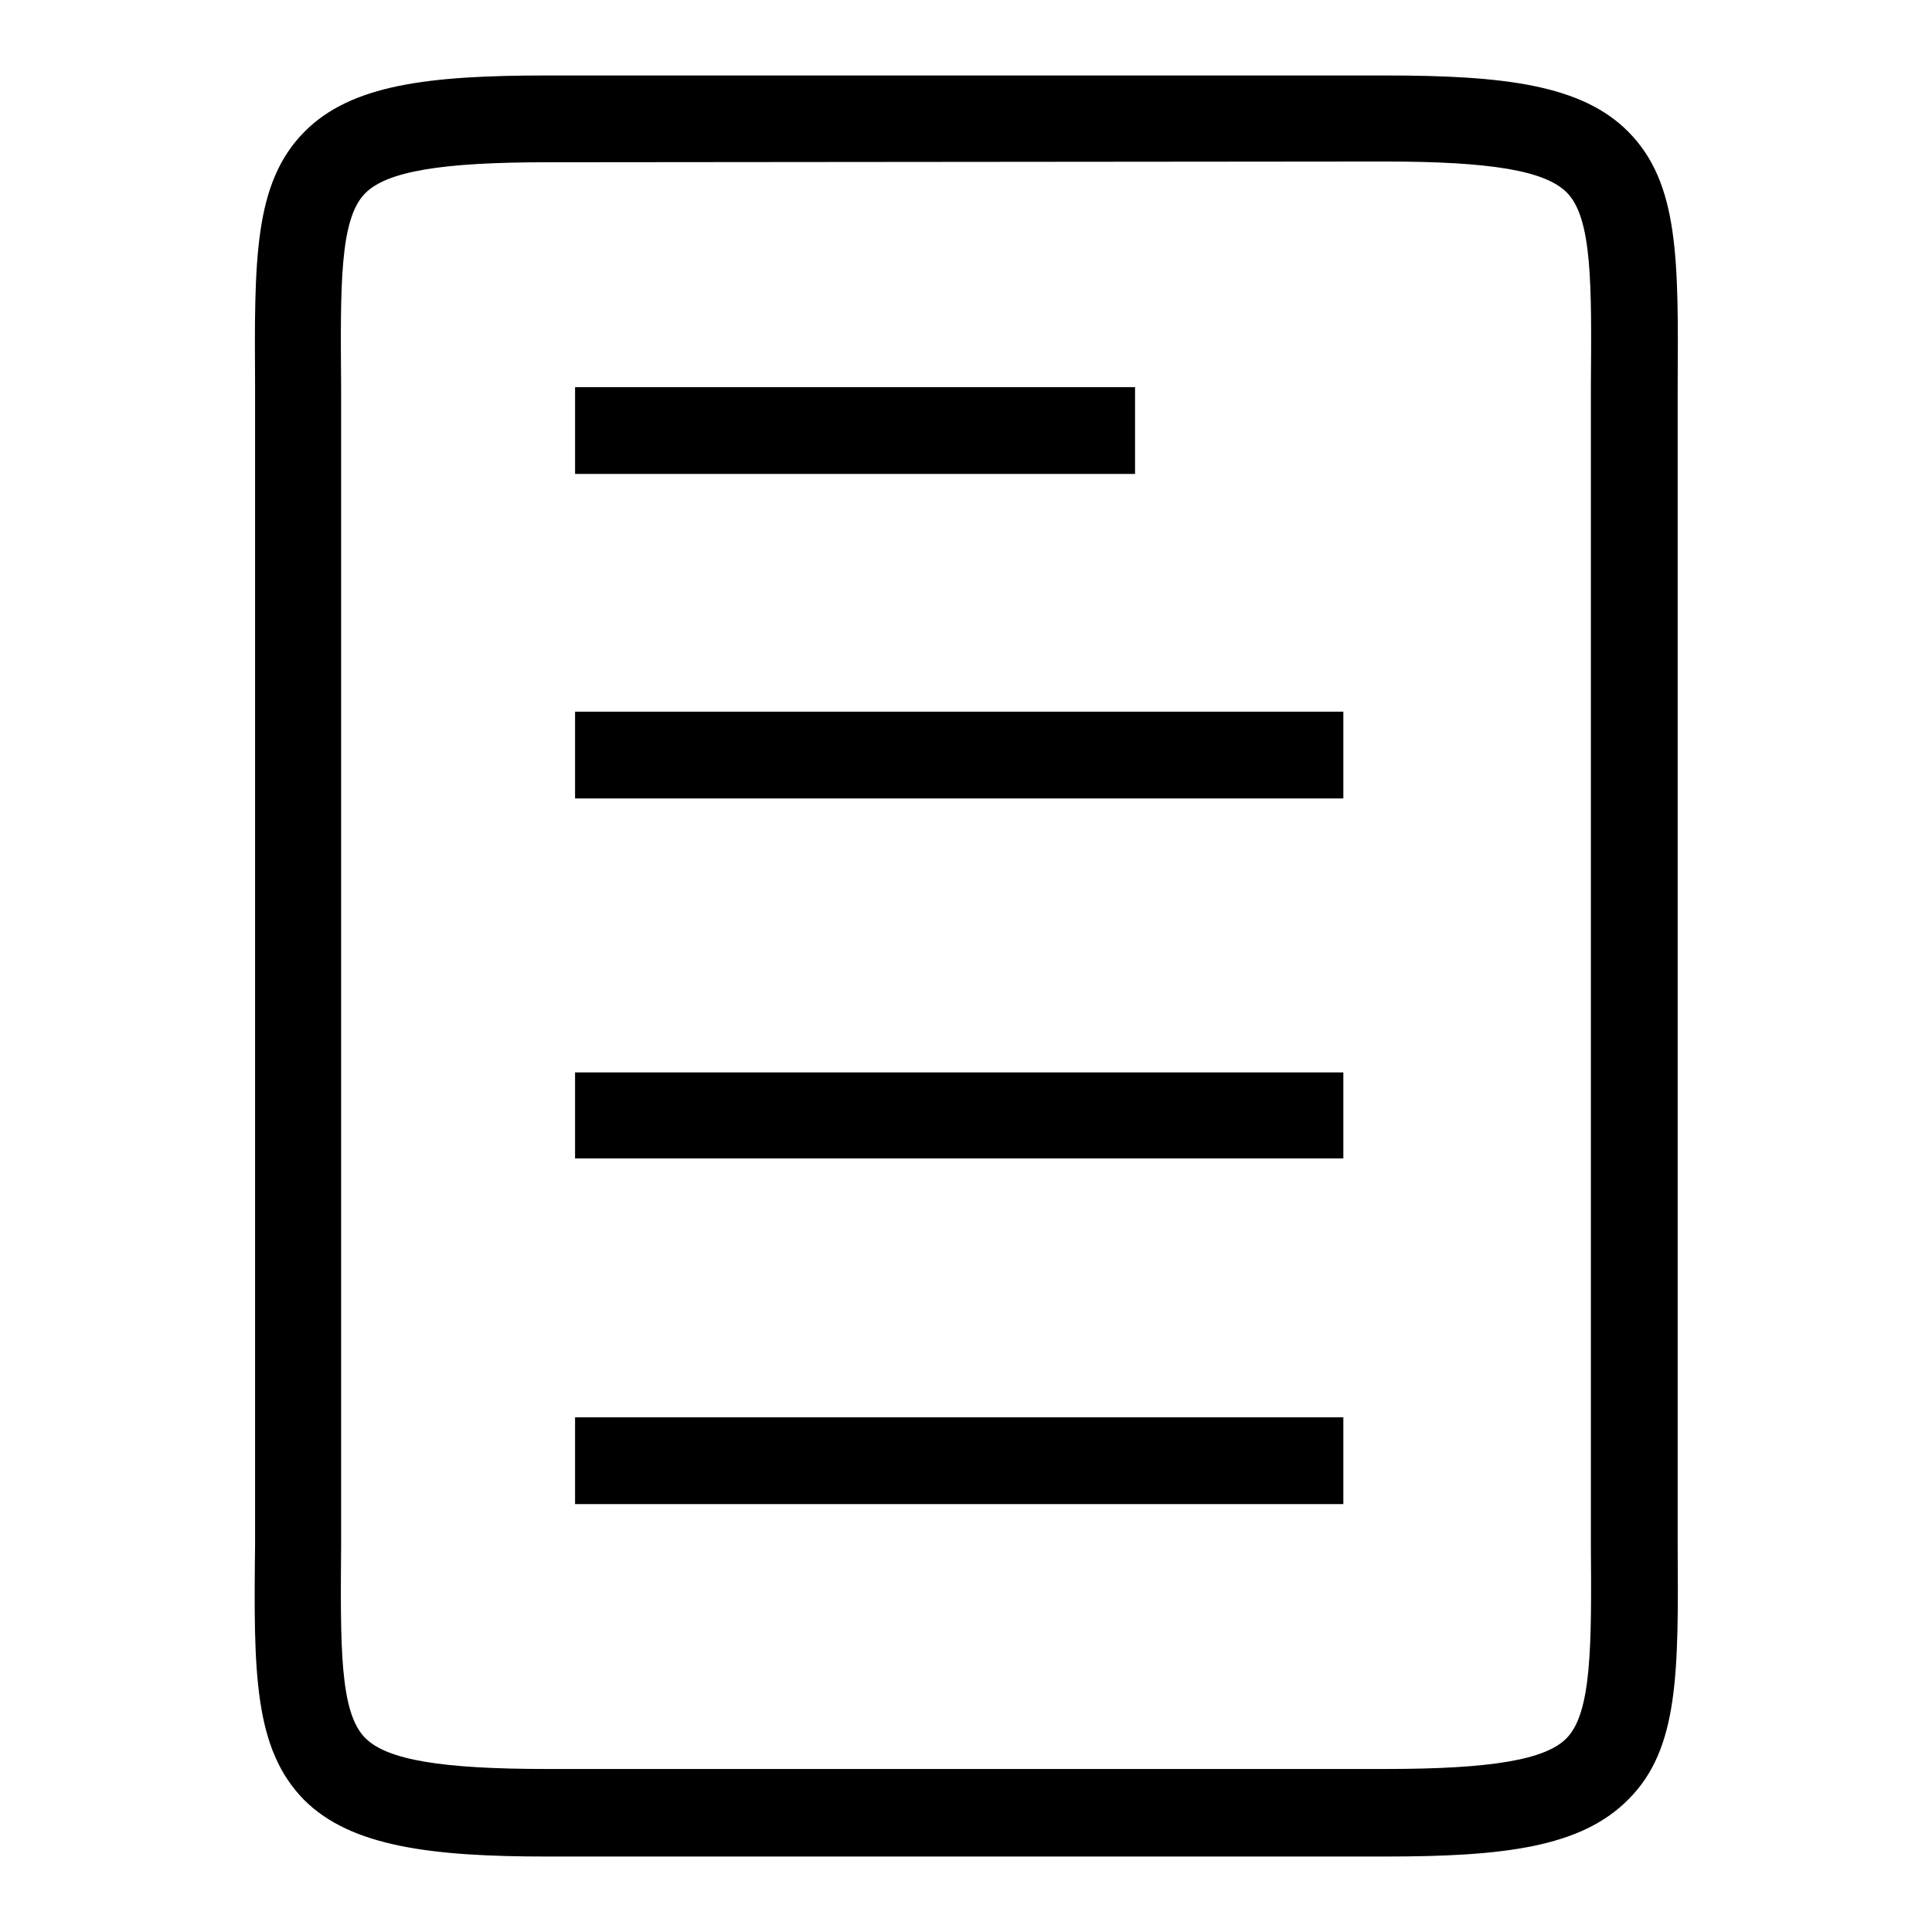
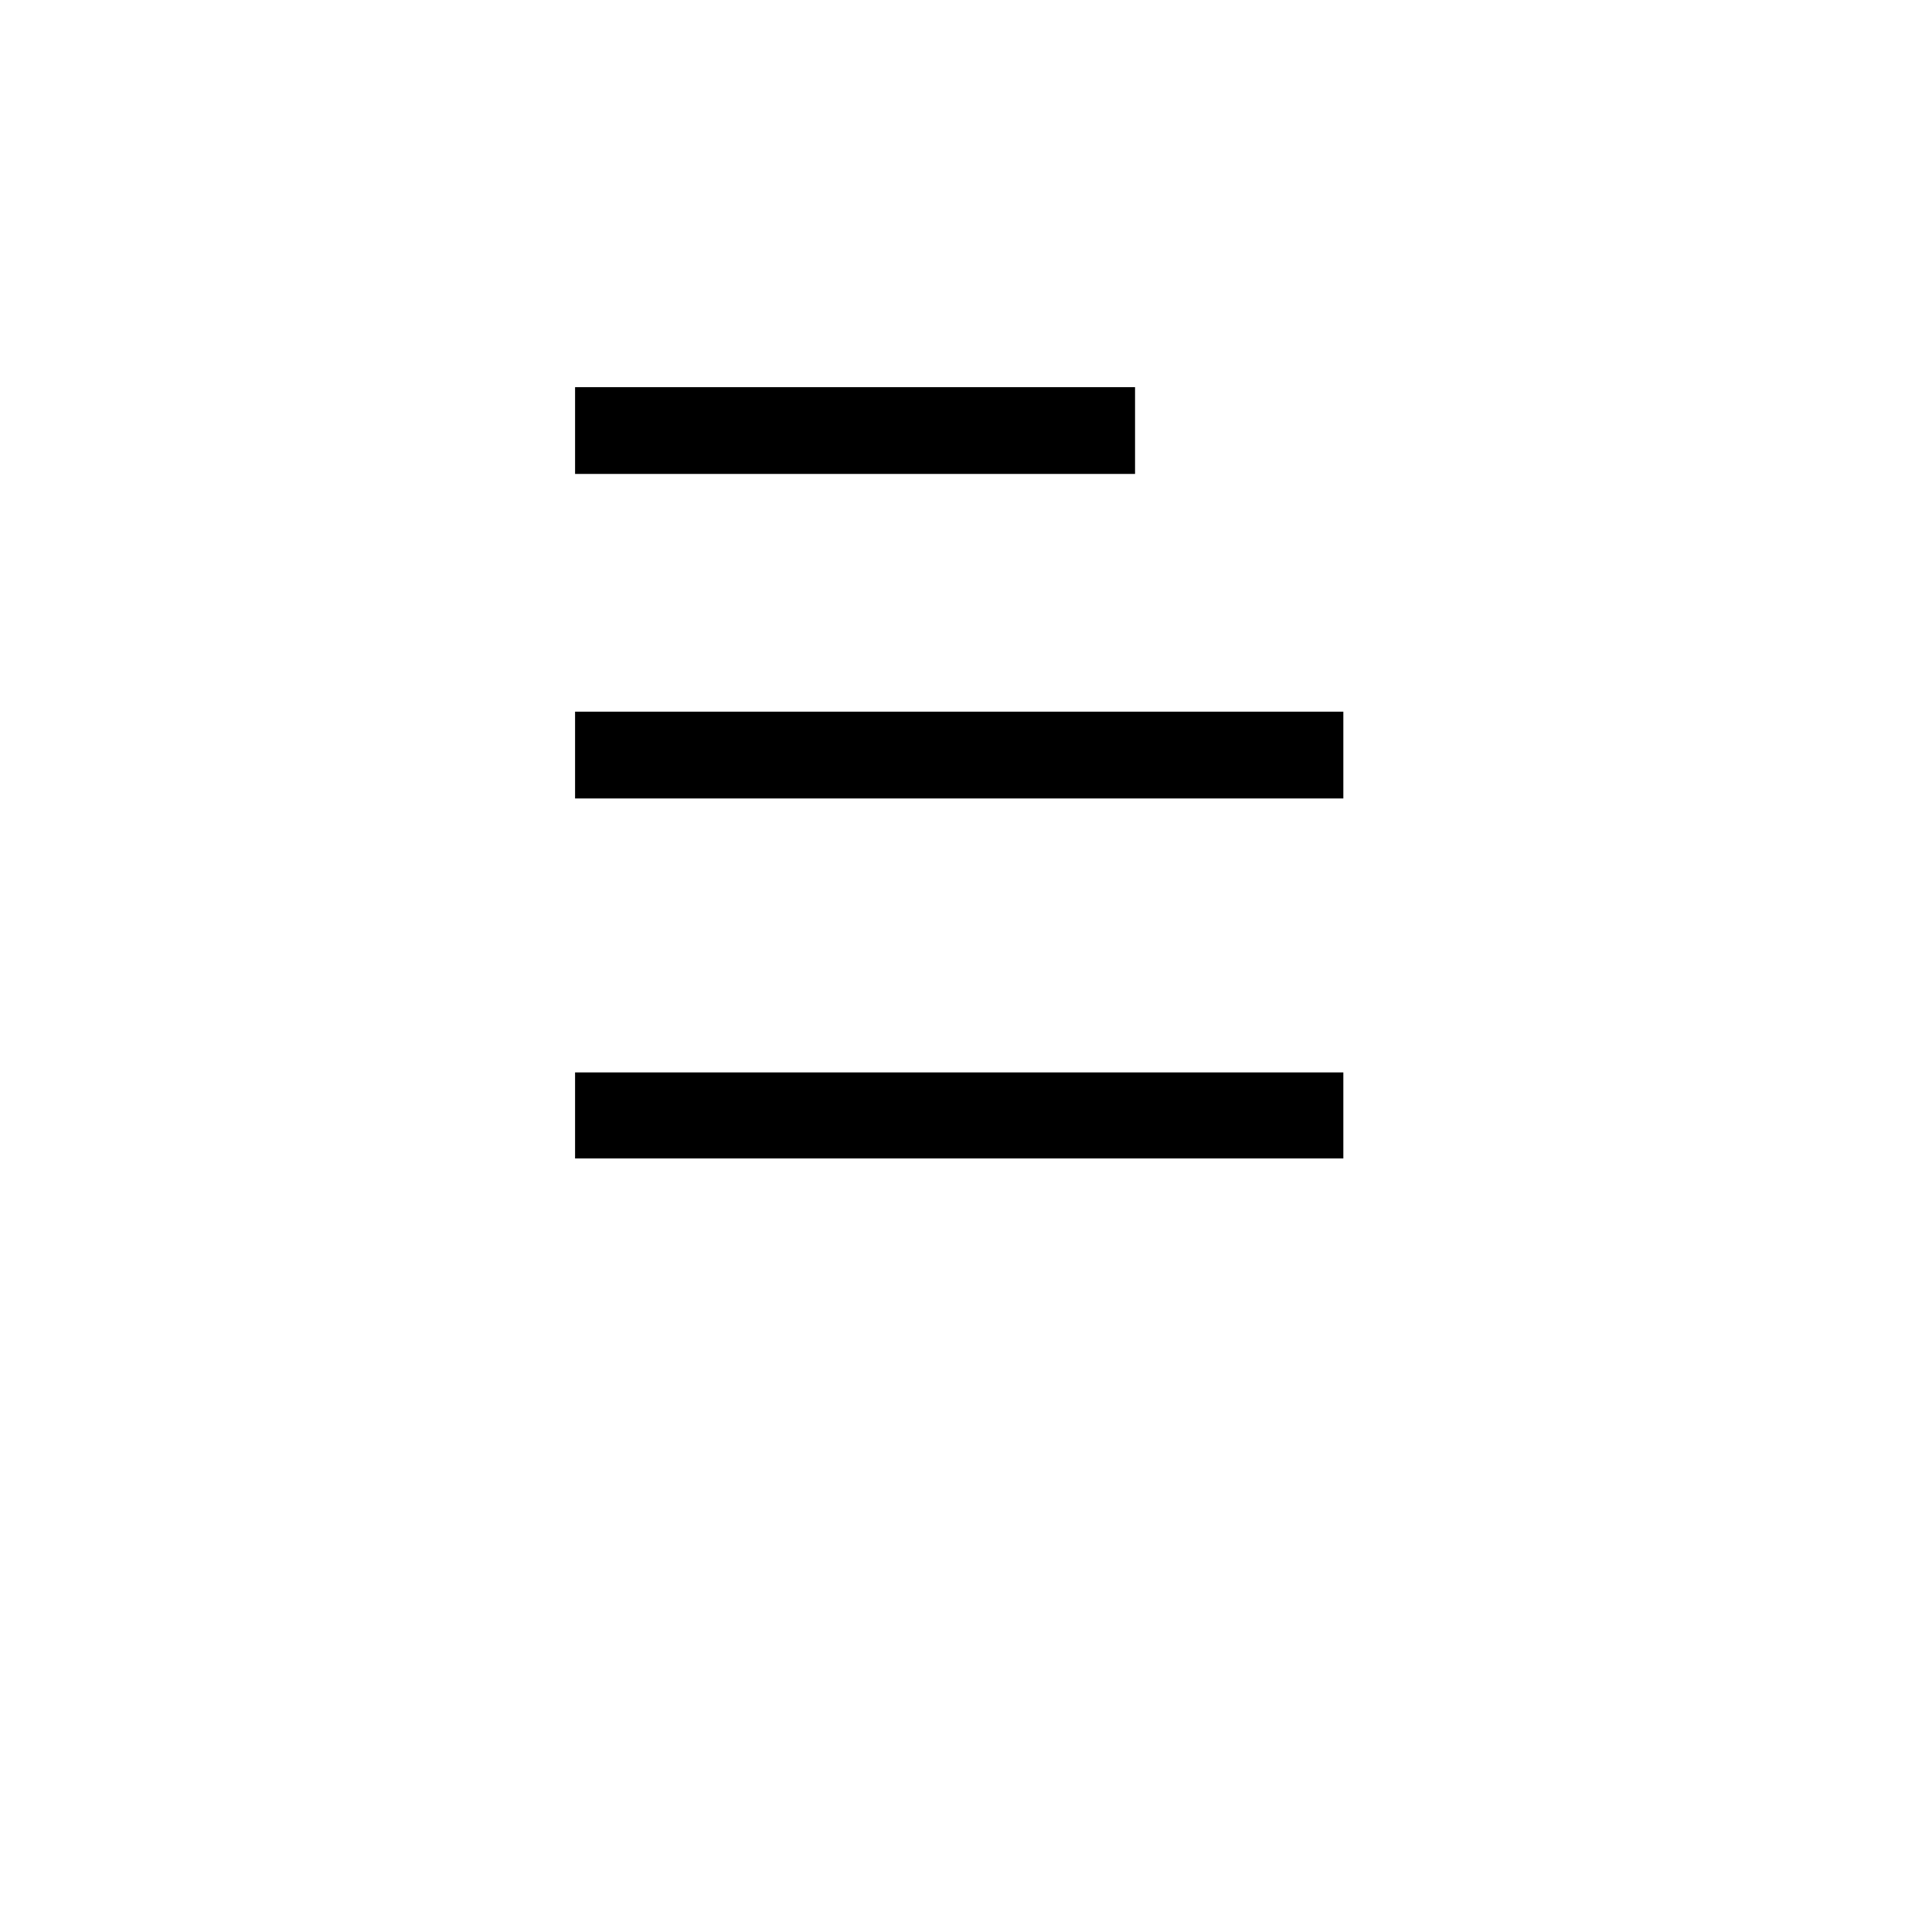
<svg xmlns="http://www.w3.org/2000/svg" version="1.1" x="0px" y="0px" viewBox="0 0 256 256" enable-background="new 0 0 256 256" xml:space="preserve">
  <g>
    <g>
-       <path fill="#000000" d="M183.5,246h-111c-15.3,0-26-1.3-32.2-7.5c-6.7-6.8-6.7-17-6.5-33.9c0-2.6,0-5.4,0-8.3V59.7c0-3,0-5.7,0-8.3c-0.1-16.9-0.2-27.1,6.5-33.9c6.2-6.3,16.5-7.5,32.2-7.5h111c15.7,0,26.1,1.2,32.3,7.5c6.7,6.8,6.6,16.9,6.5,33.7c0,2.7,0,5.5,0,8.5v136.5c0,3,0,5.8,0,8.5c0.1,16.8,0.2,27-6.5,33.7C209.5,244.8,199.2,246,183.5,246z M72.5,21.5c-14,0-21.2,1.2-24.1,4.1C45,29,45.1,37.8,45.2,51.3c0,2.7,0,5.4,0,8.4v136.5c0,3,0,5.8,0,8.4c-0.1,13.5-0.2,22.3,3.2,25.7c2.9,2.9,10.1,4.1,24.1,4.1h111c14,0,21.3-1.2,24.1-4.1c3.3-3.4,3.3-12.2,3.2-25.6c0-2.7,0-5.5,0-8.6V59.7c0-3.1,0-5.9,0-8.6c0.1-13.3,0.2-22.2-3.2-25.6c-2.9-2.9-10.1-4.1-24.2-4.1L72.5,21.5L72.5,21.5z" />
      <path fill="#000000" d="M76.2,51.3h74.2v11.5H76.2C76.2,62.7,76.2,51.3,76.2,51.3z" />
      <path fill="#000000" d="M76.2,94.3H178v11.5H76.2V94.3z" />
      <path fill="#000000" d="M76.2,142.1H178v11.4H76.2V142.1z" />
-       <path fill="#000000" d="M76.2,187.8H178v11.5H76.2V187.8z" />
    </g>
  </g>
</svg>